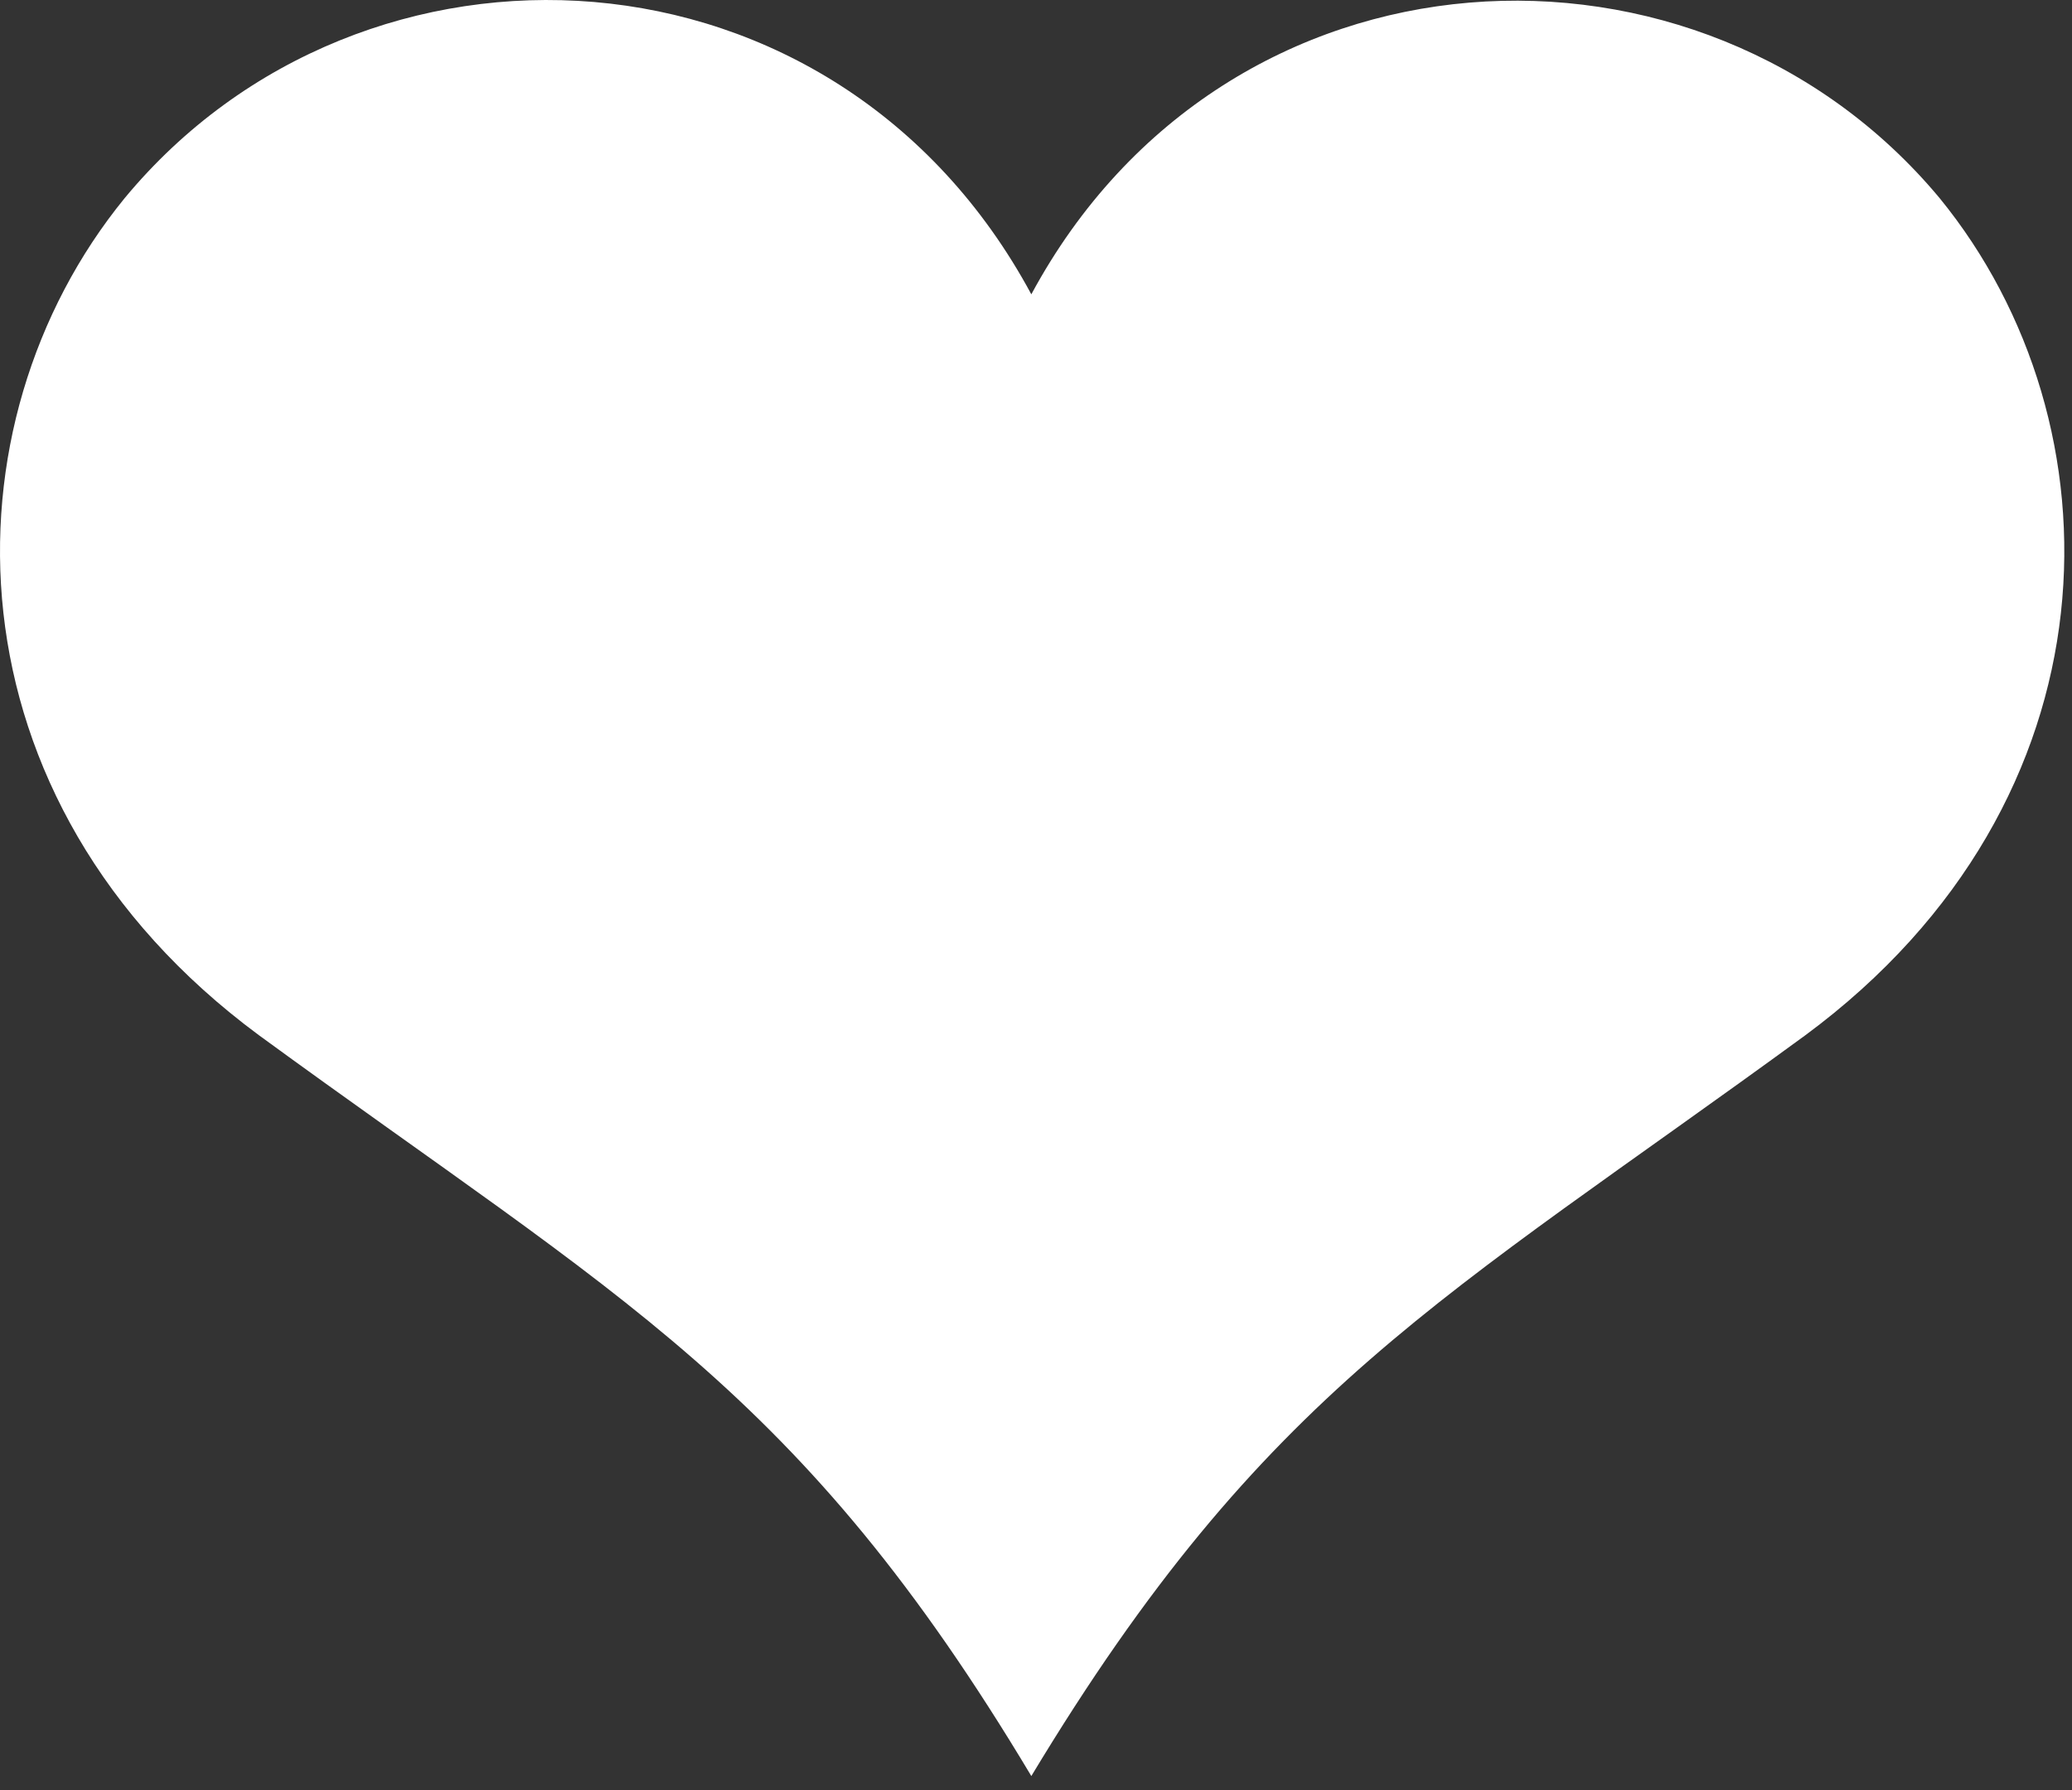
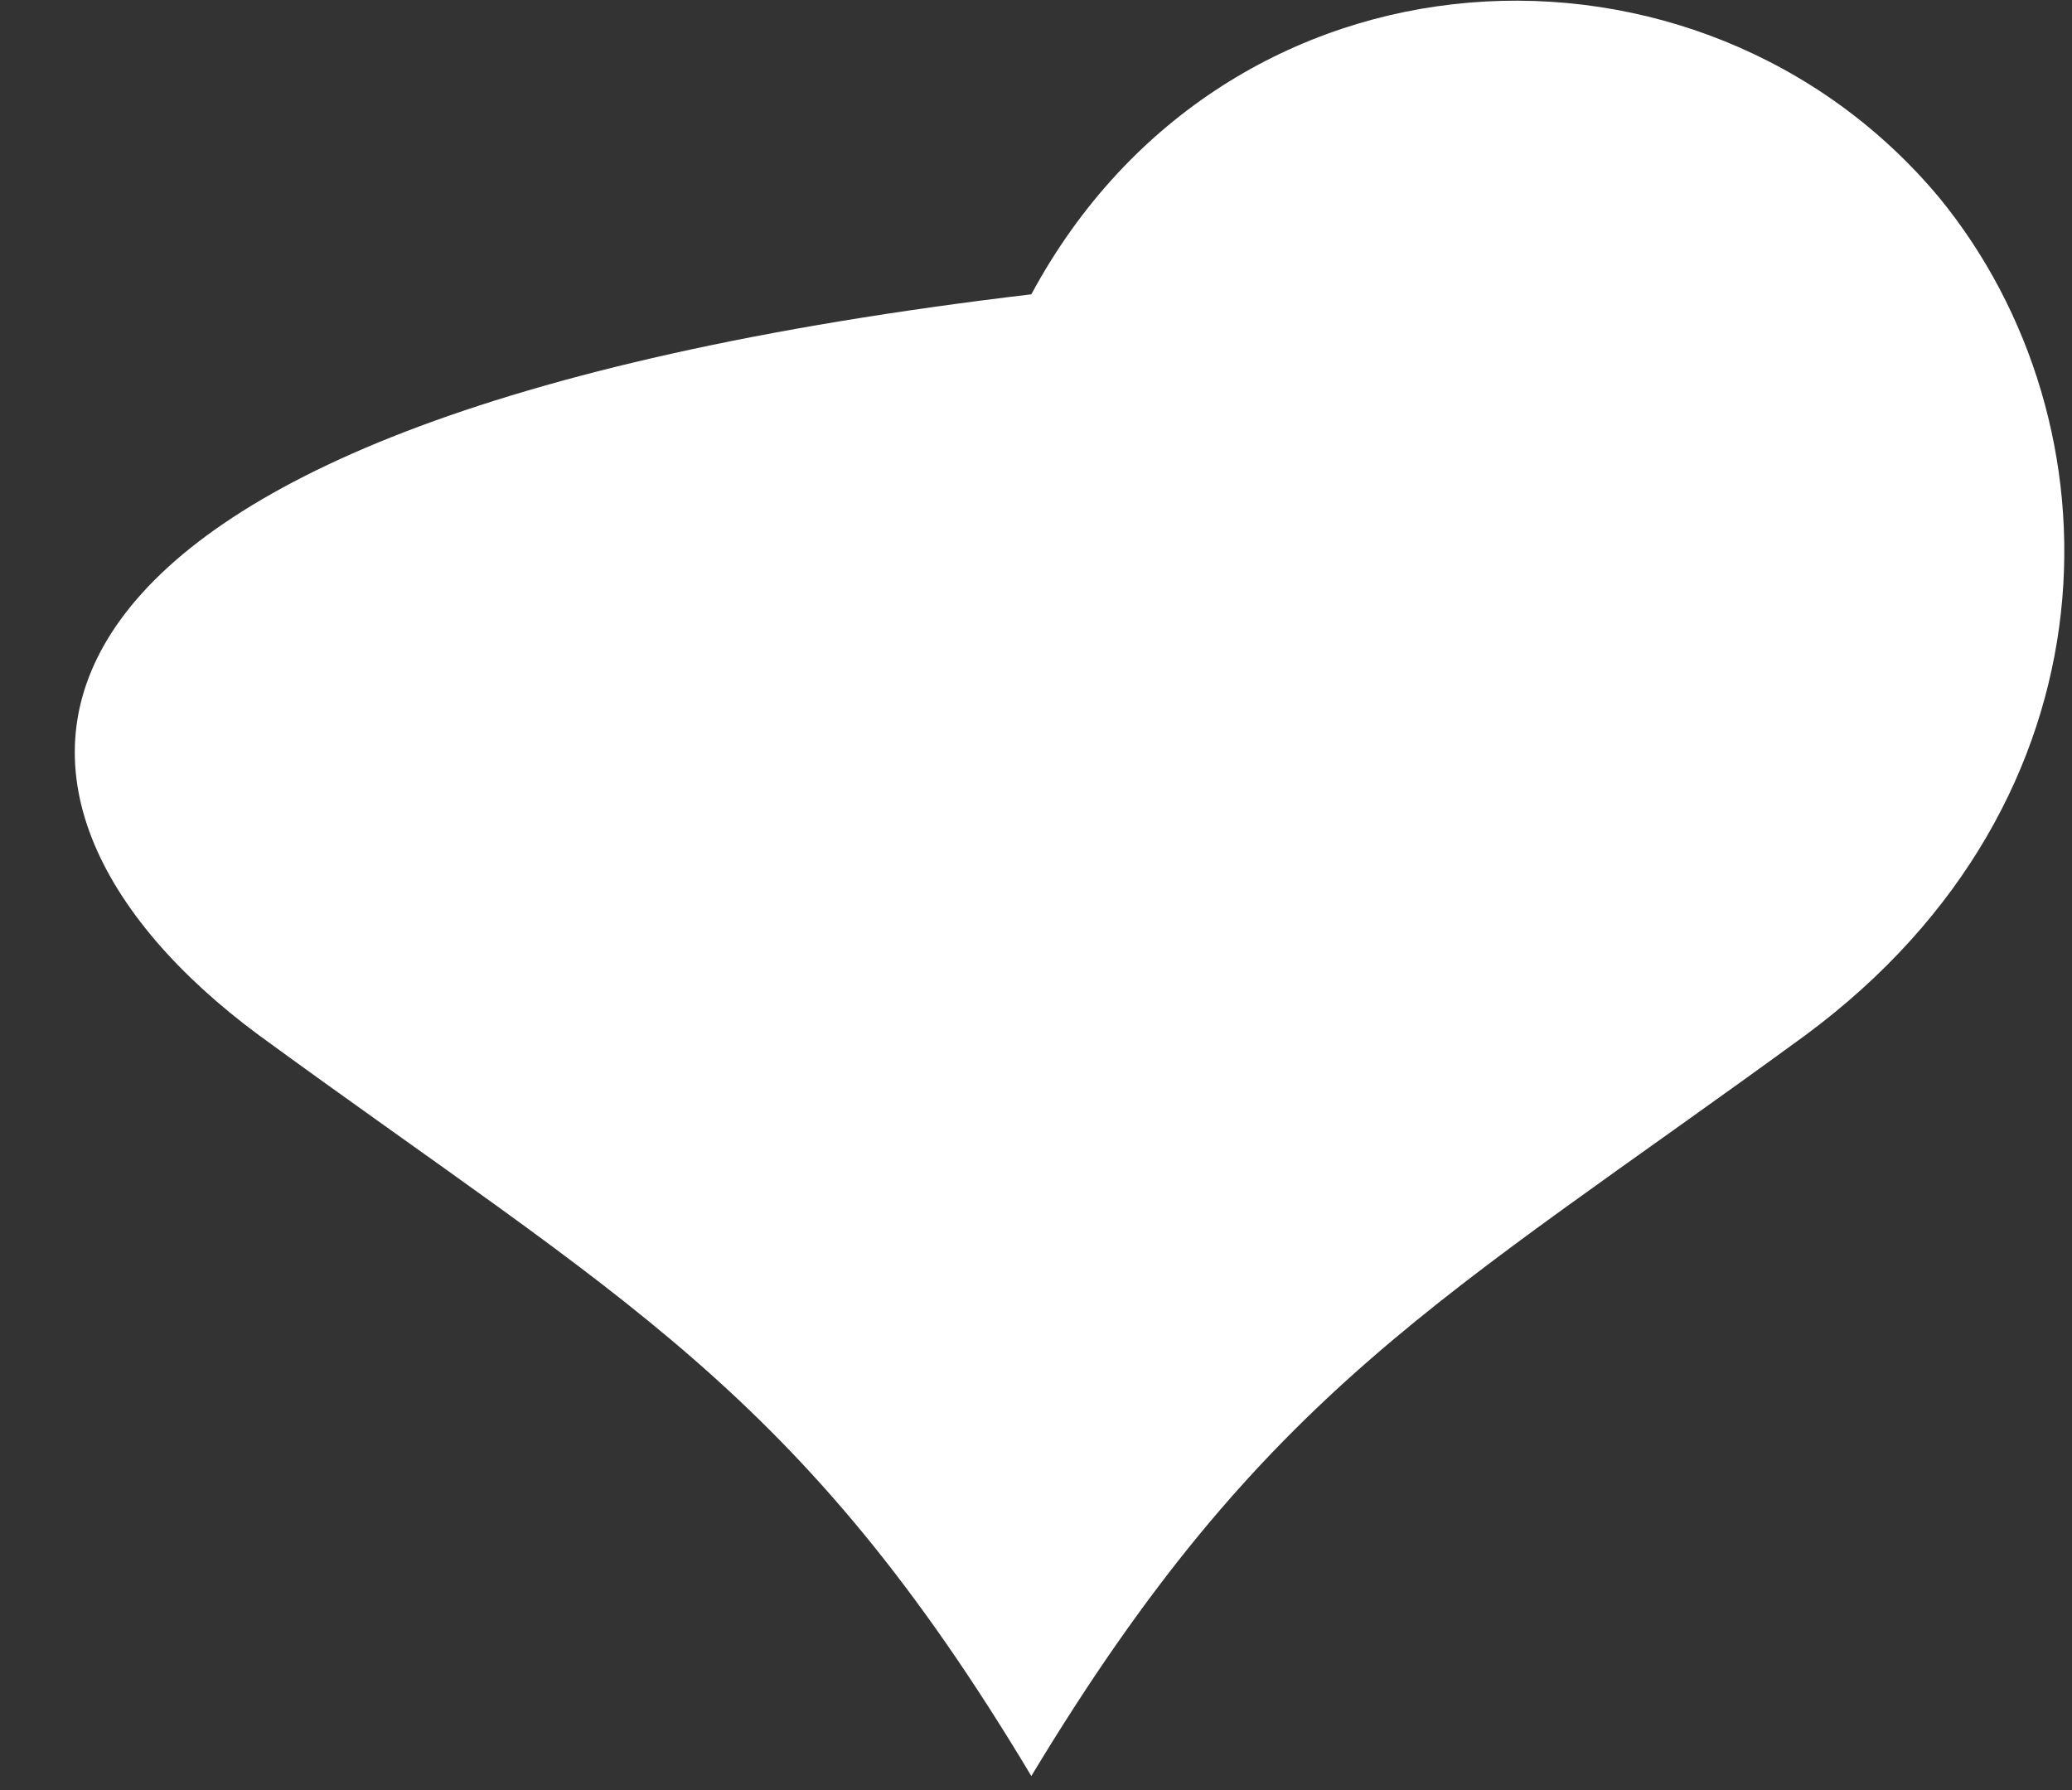
<svg xmlns="http://www.w3.org/2000/svg" width="125" height="108" viewBox="0 0 125 108" fill="none">
  <rect x="0" y="0" width="125" height="108" fill="#333333" stroke="none" />
-   <path d="M62.218 107.158C76.318 83.758 87.018 78.458 108.918 62.458C128.118 48.258 128.118 25.558 117.018 11.958C102.618 -5.342 74.018 -4.142 62.218 17.758C50.418 -4.142 21.918 -5.442 7.518 11.958C-3.582 25.558 -3.582 48.258 15.618 62.458C37.518 78.458 48.218 83.758 62.218 107.158Z" fill="white" />
+   <path d="M62.218 107.158C76.318 83.758 87.018 78.458 108.918 62.458C128.118 48.258 128.118 25.558 117.018 11.958C102.618 -5.342 74.018 -4.142 62.218 17.758C-3.582 25.558 -3.582 48.258 15.618 62.458C37.518 78.458 48.218 83.758 62.218 107.158Z" fill="white" />
</svg>